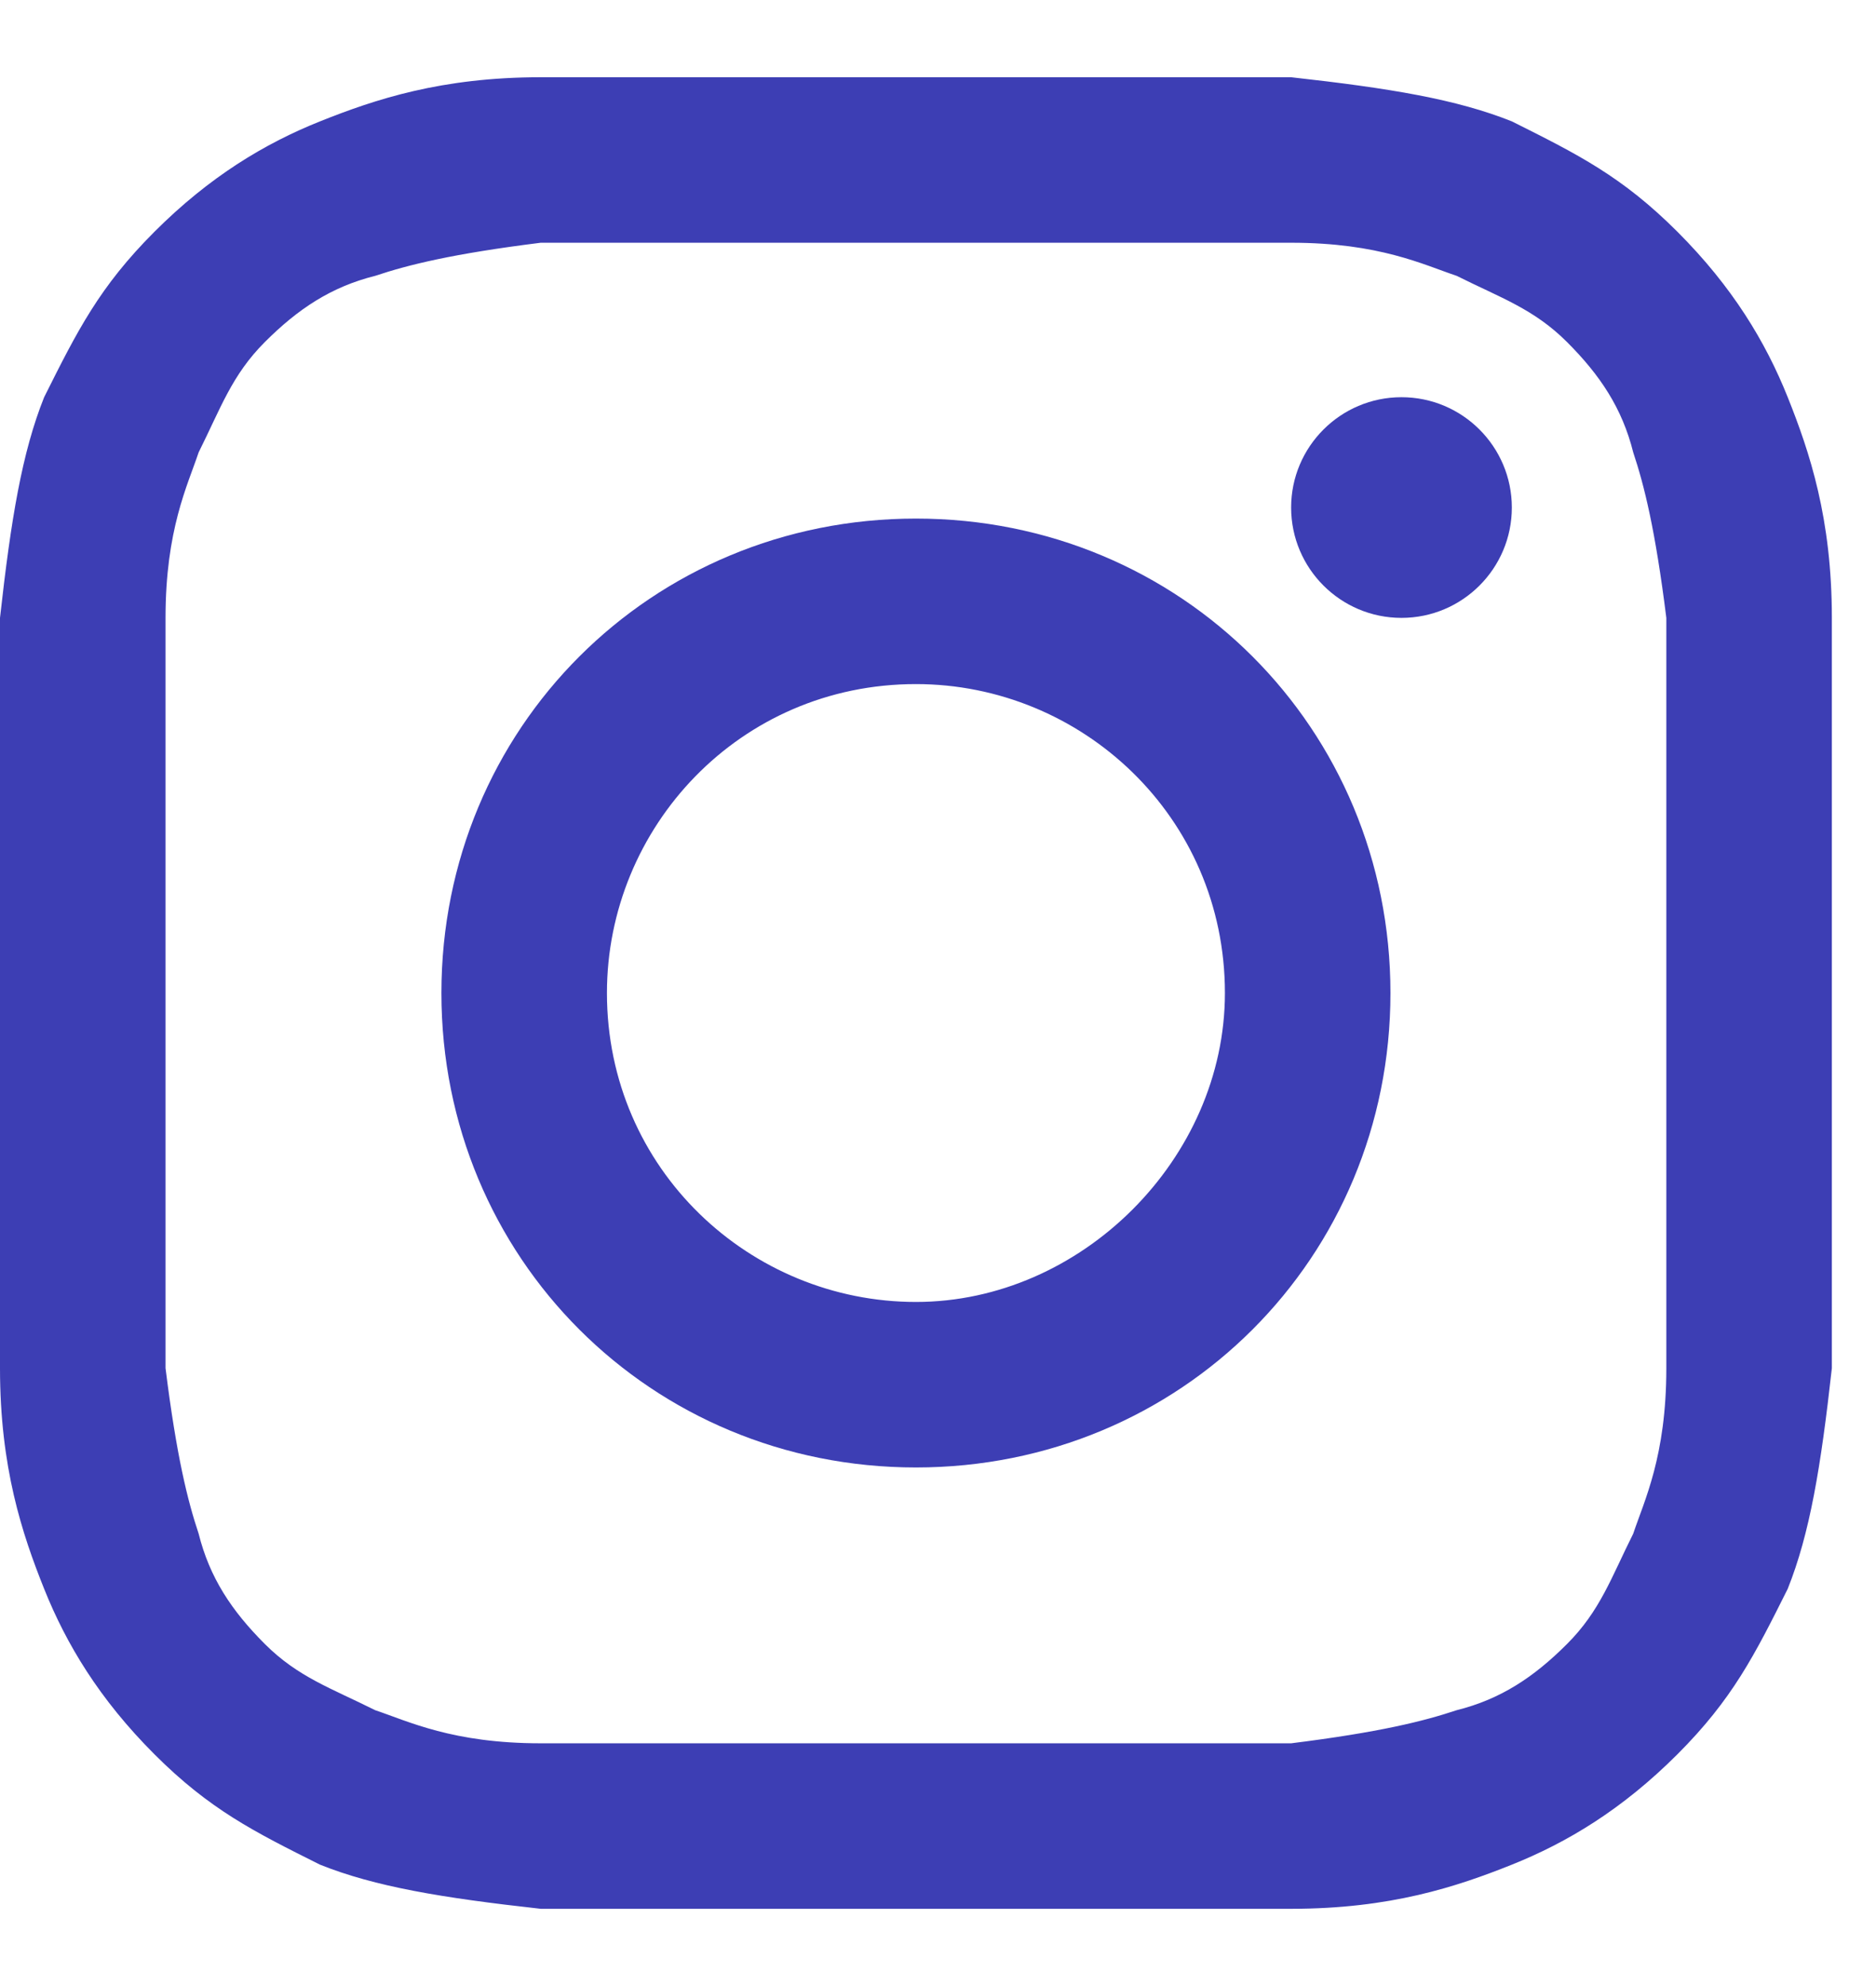
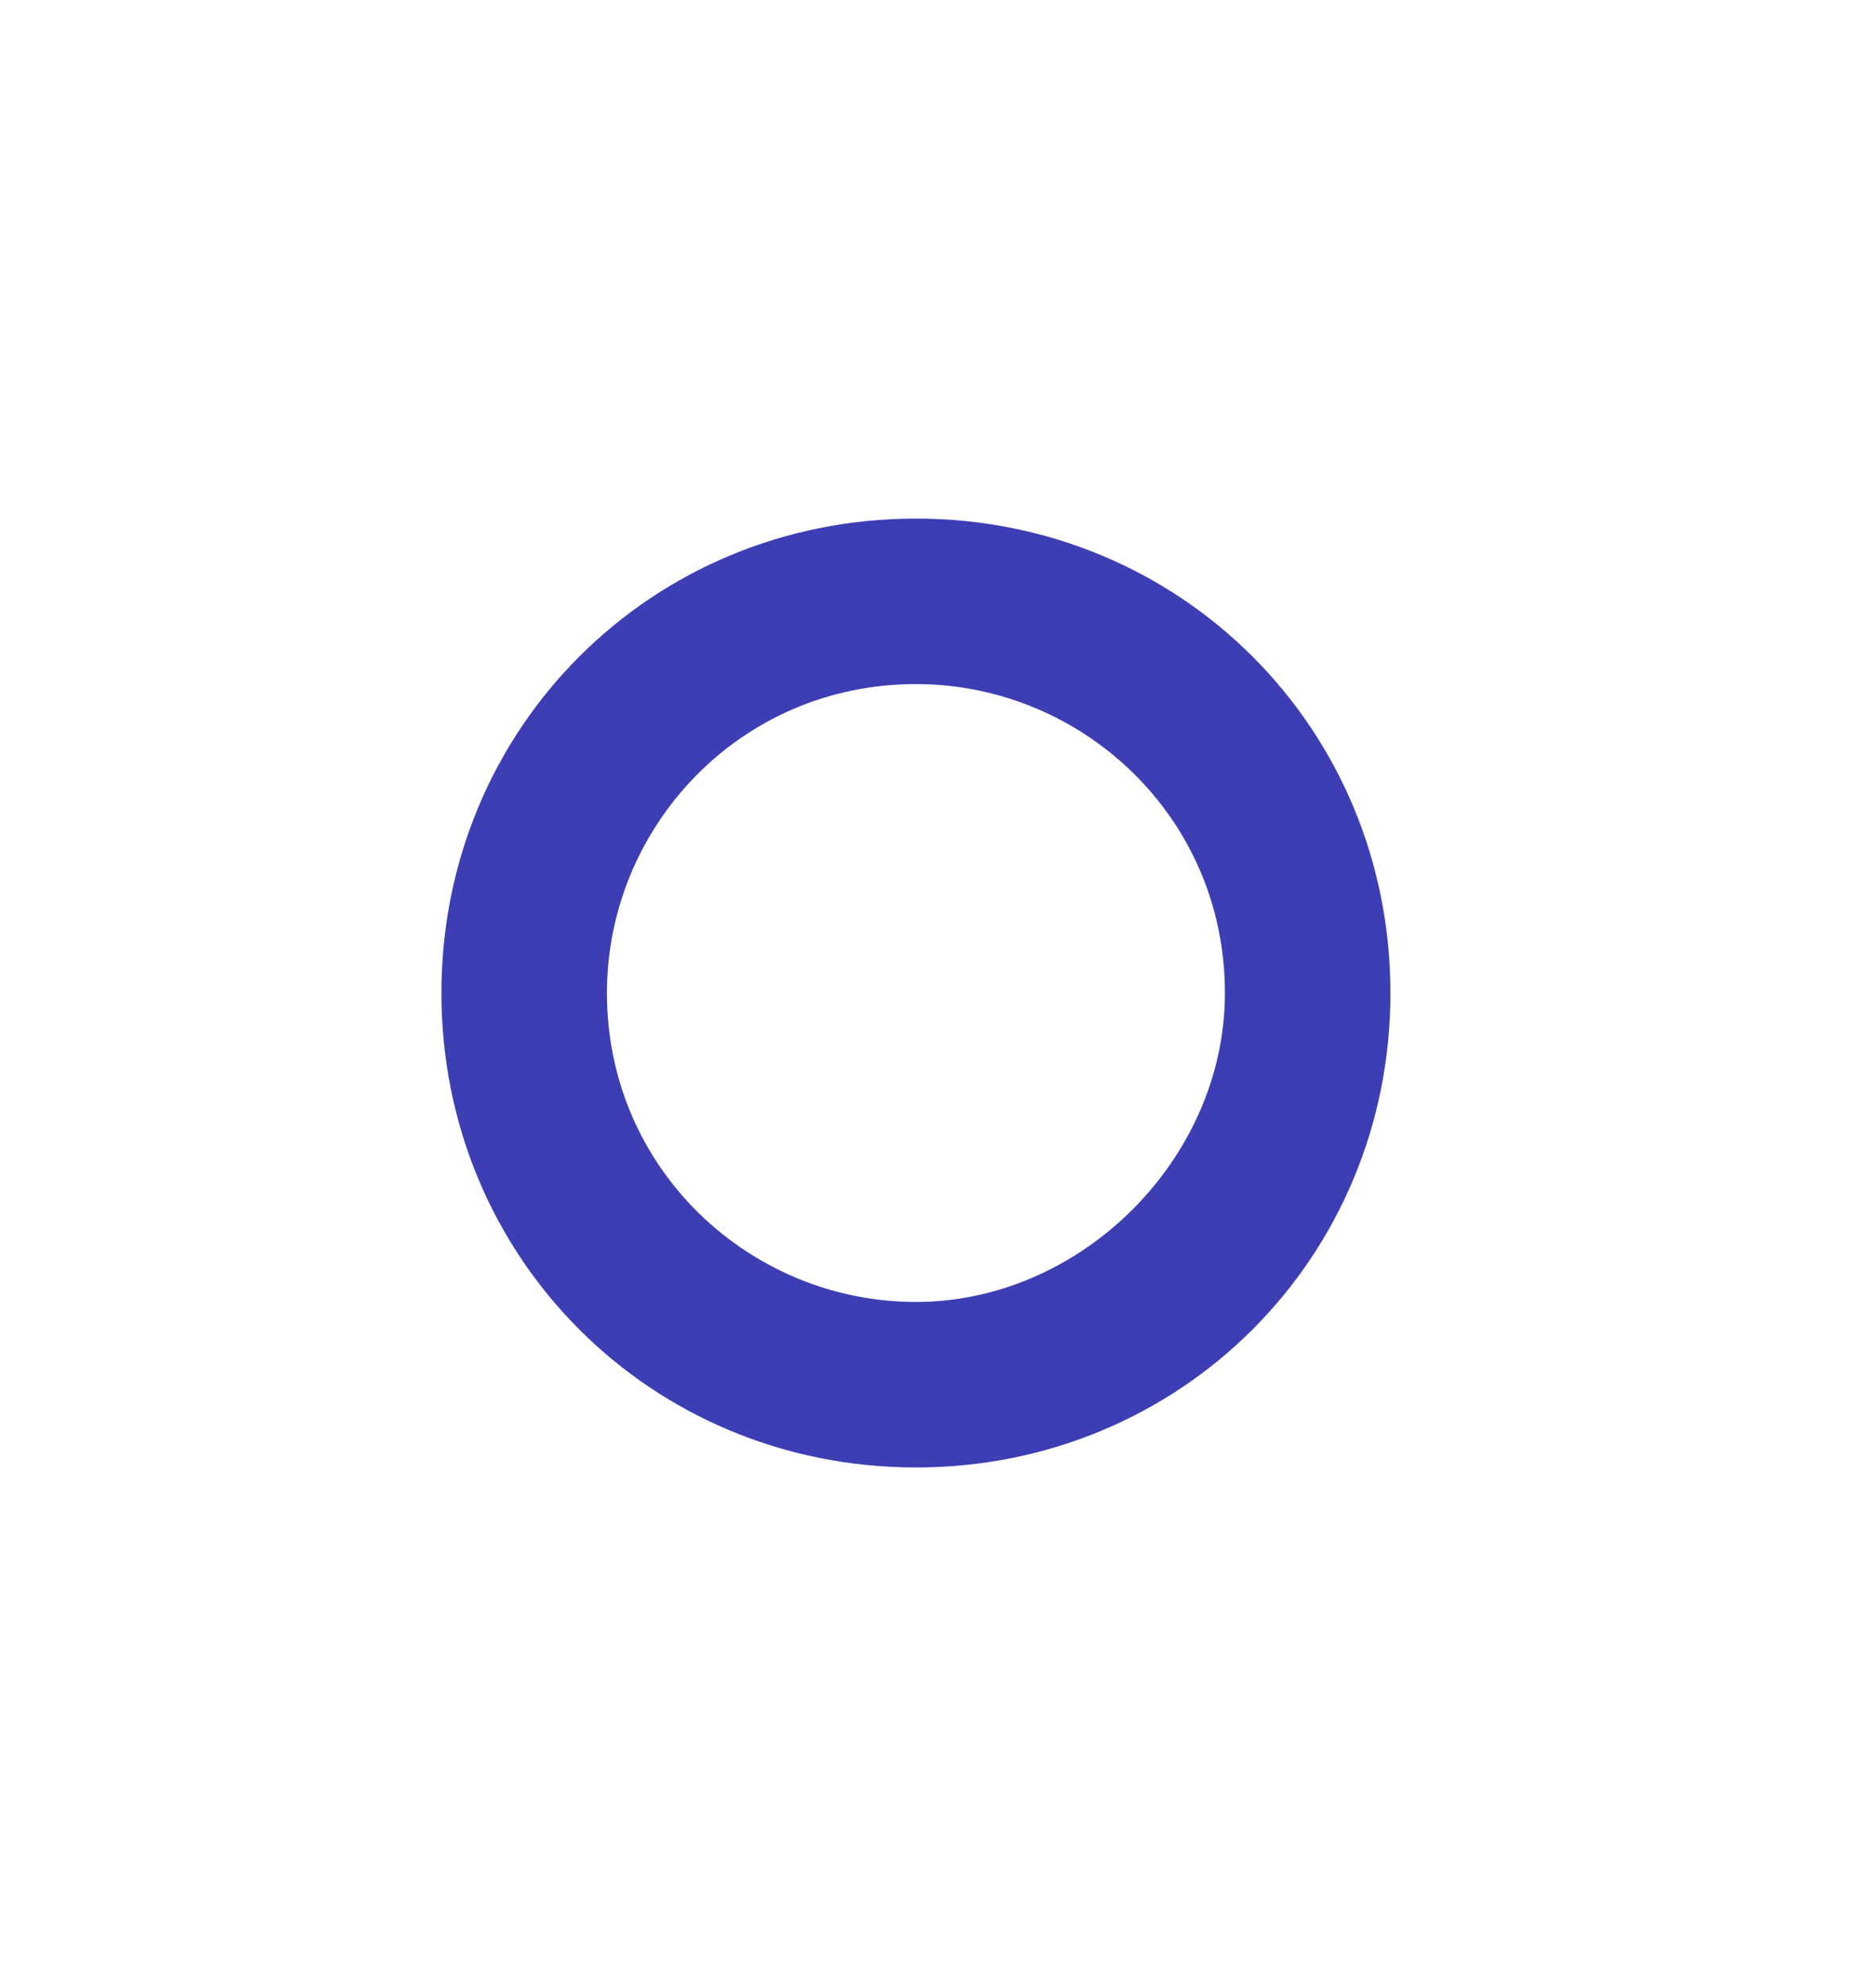
<svg xmlns="http://www.w3.org/2000/svg" width="17" height="18" viewBox="0 0 17 18" fill="none">
-   <path d="M8.3 2.2C10.5 2.2 10.8 2.2 11.7 2.2C12.5 2.2 12.9 2.4 13.2 2.5C13.6 2.7 13.9 2.8 14.2 3.1C14.5 3.4 14.7 3.7 14.8 4.1C14.9 4.4 15 4.8 15.1 5.6C15.1 6.5 15.1 6.7 15.1 9C15.1 11.3 15.1 11.5 15.1 12.4C15.1 13.2 14.9 13.6 14.8 13.9C14.6 14.3 14.5 14.6 14.2 14.9C13.9 15.2 13.6 15.4 13.2 15.5C12.9 15.6 12.5 15.7 11.7 15.8C10.8 15.8 10.6 15.8 8.3 15.8C6 15.8 5.8 15.8 4.9 15.8C4.1 15.8 3.7 15.6 3.4 15.5C3 15.3 2.7 15.2 2.4 14.9C2.1 14.6 1.9 14.3 1.8 13.9C1.7 13.6 1.6 13.2 1.5 12.4C1.5 11.5 1.5 11.3 1.5 9C1.5 6.7 1.5 6.5 1.5 5.6C1.5 4.8 1.7 4.4 1.8 4.1C2 3.7 2.1 3.4 2.4 3.1C2.7 2.8 3 2.6 3.4 2.5C3.7 2.4 4.1 2.3 4.9 2.2C5.8 2.2 6.1 2.2 8.3 2.2ZM8.3 0.7C6 0.7 5.8 0.7 4.9 0.7C4 0.7 3.4 0.9 2.9 1.1C2.4 1.3 1.9 1.6 1.4 2.1C0.9 2.6 0.7 3 0.4 3.6C0.2 4.1 0.1 4.7 0 5.6C0 6.5 0 6.8 0 9C0 11.3 0 11.5 0 12.4C0 13.3 0.2 13.9 0.4 14.4C0.6 14.9 0.9 15.4 1.4 15.9C1.9 16.4 2.3 16.6 2.9 16.9C3.4 17.1 4 17.2 4.9 17.3C5.8 17.3 6.1 17.3 8.3 17.3C10.5 17.3 10.8 17.3 11.7 17.3C12.6 17.3 13.2 17.1 13.7 16.9C14.2 16.7 14.7 16.4 15.2 15.9C15.7 15.4 15.9 15 16.2 14.4C16.4 13.9 16.5 13.3 16.6 12.4C16.6 11.5 16.6 11.2 16.6 9C16.6 6.8 16.6 6.5 16.6 5.6C16.6 4.7 16.4 4.1 16.2 3.6C16 3.1 15.7 2.6 15.2 2.1C14.7 1.6 14.3 1.4 13.7 1.1C13.2 0.9 12.6 0.8 11.7 0.7C10.8 0.7 10.6 0.7 8.3 0.7Z" fill="#3D3EB4" />
  <path d="M8.3 4.7C5.9 4.7 4 6.6 4 9C4 11.4 5.9 13.3 8.3 13.3C10.7 13.3 12.6 11.4 12.6 9C12.6 6.6 10.7 4.7 8.3 4.7ZM8.3 11.8C6.8 11.8 5.5 10.6 5.5 9C5.5 7.5 6.7 6.2 8.3 6.2C9.8 6.2 11.1 7.4 11.1 9C11.1 10.5 9.8 11.8 8.3 11.8Z" fill="#3D3EB4" />
-   <path d="M12.7 5.6C13.252 5.6 13.7 5.152 13.7 4.6C13.7 4.048 13.252 3.6 12.7 3.6C12.148 3.6 11.7 4.048 11.7 4.6C11.7 5.152 12.148 5.6 12.7 5.6Z" fill="#3D3EB4" />
</svg>